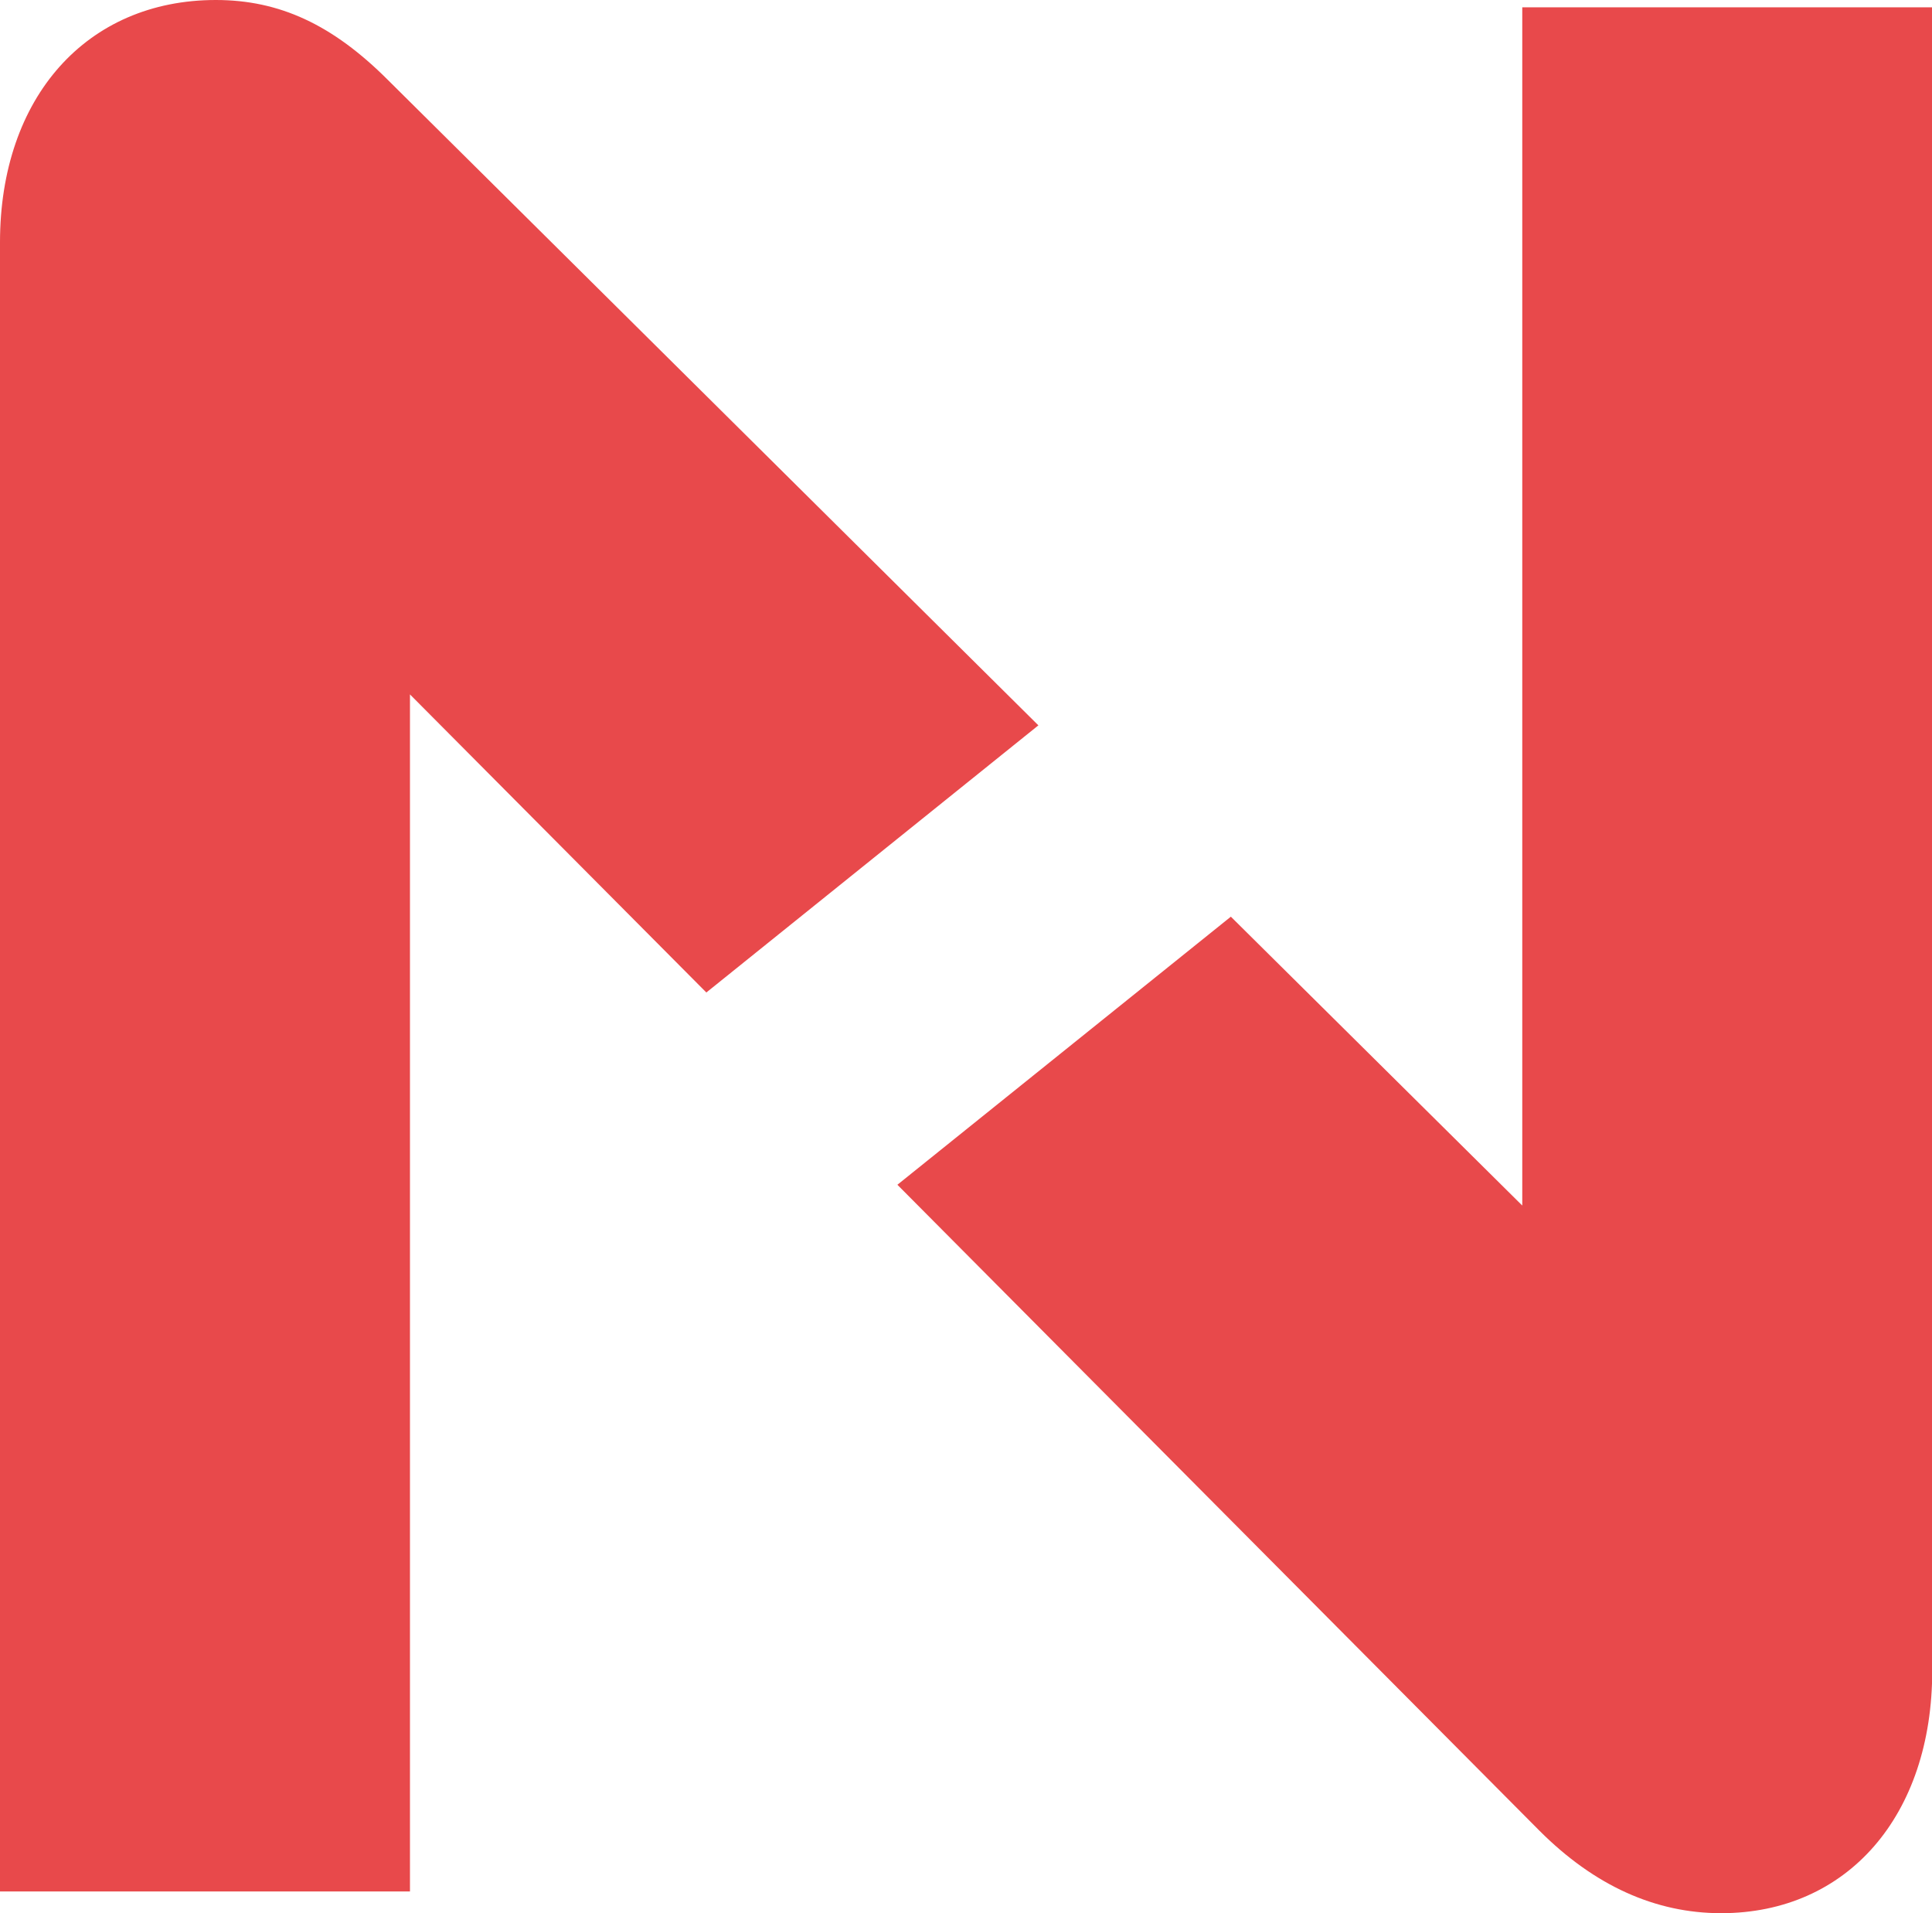
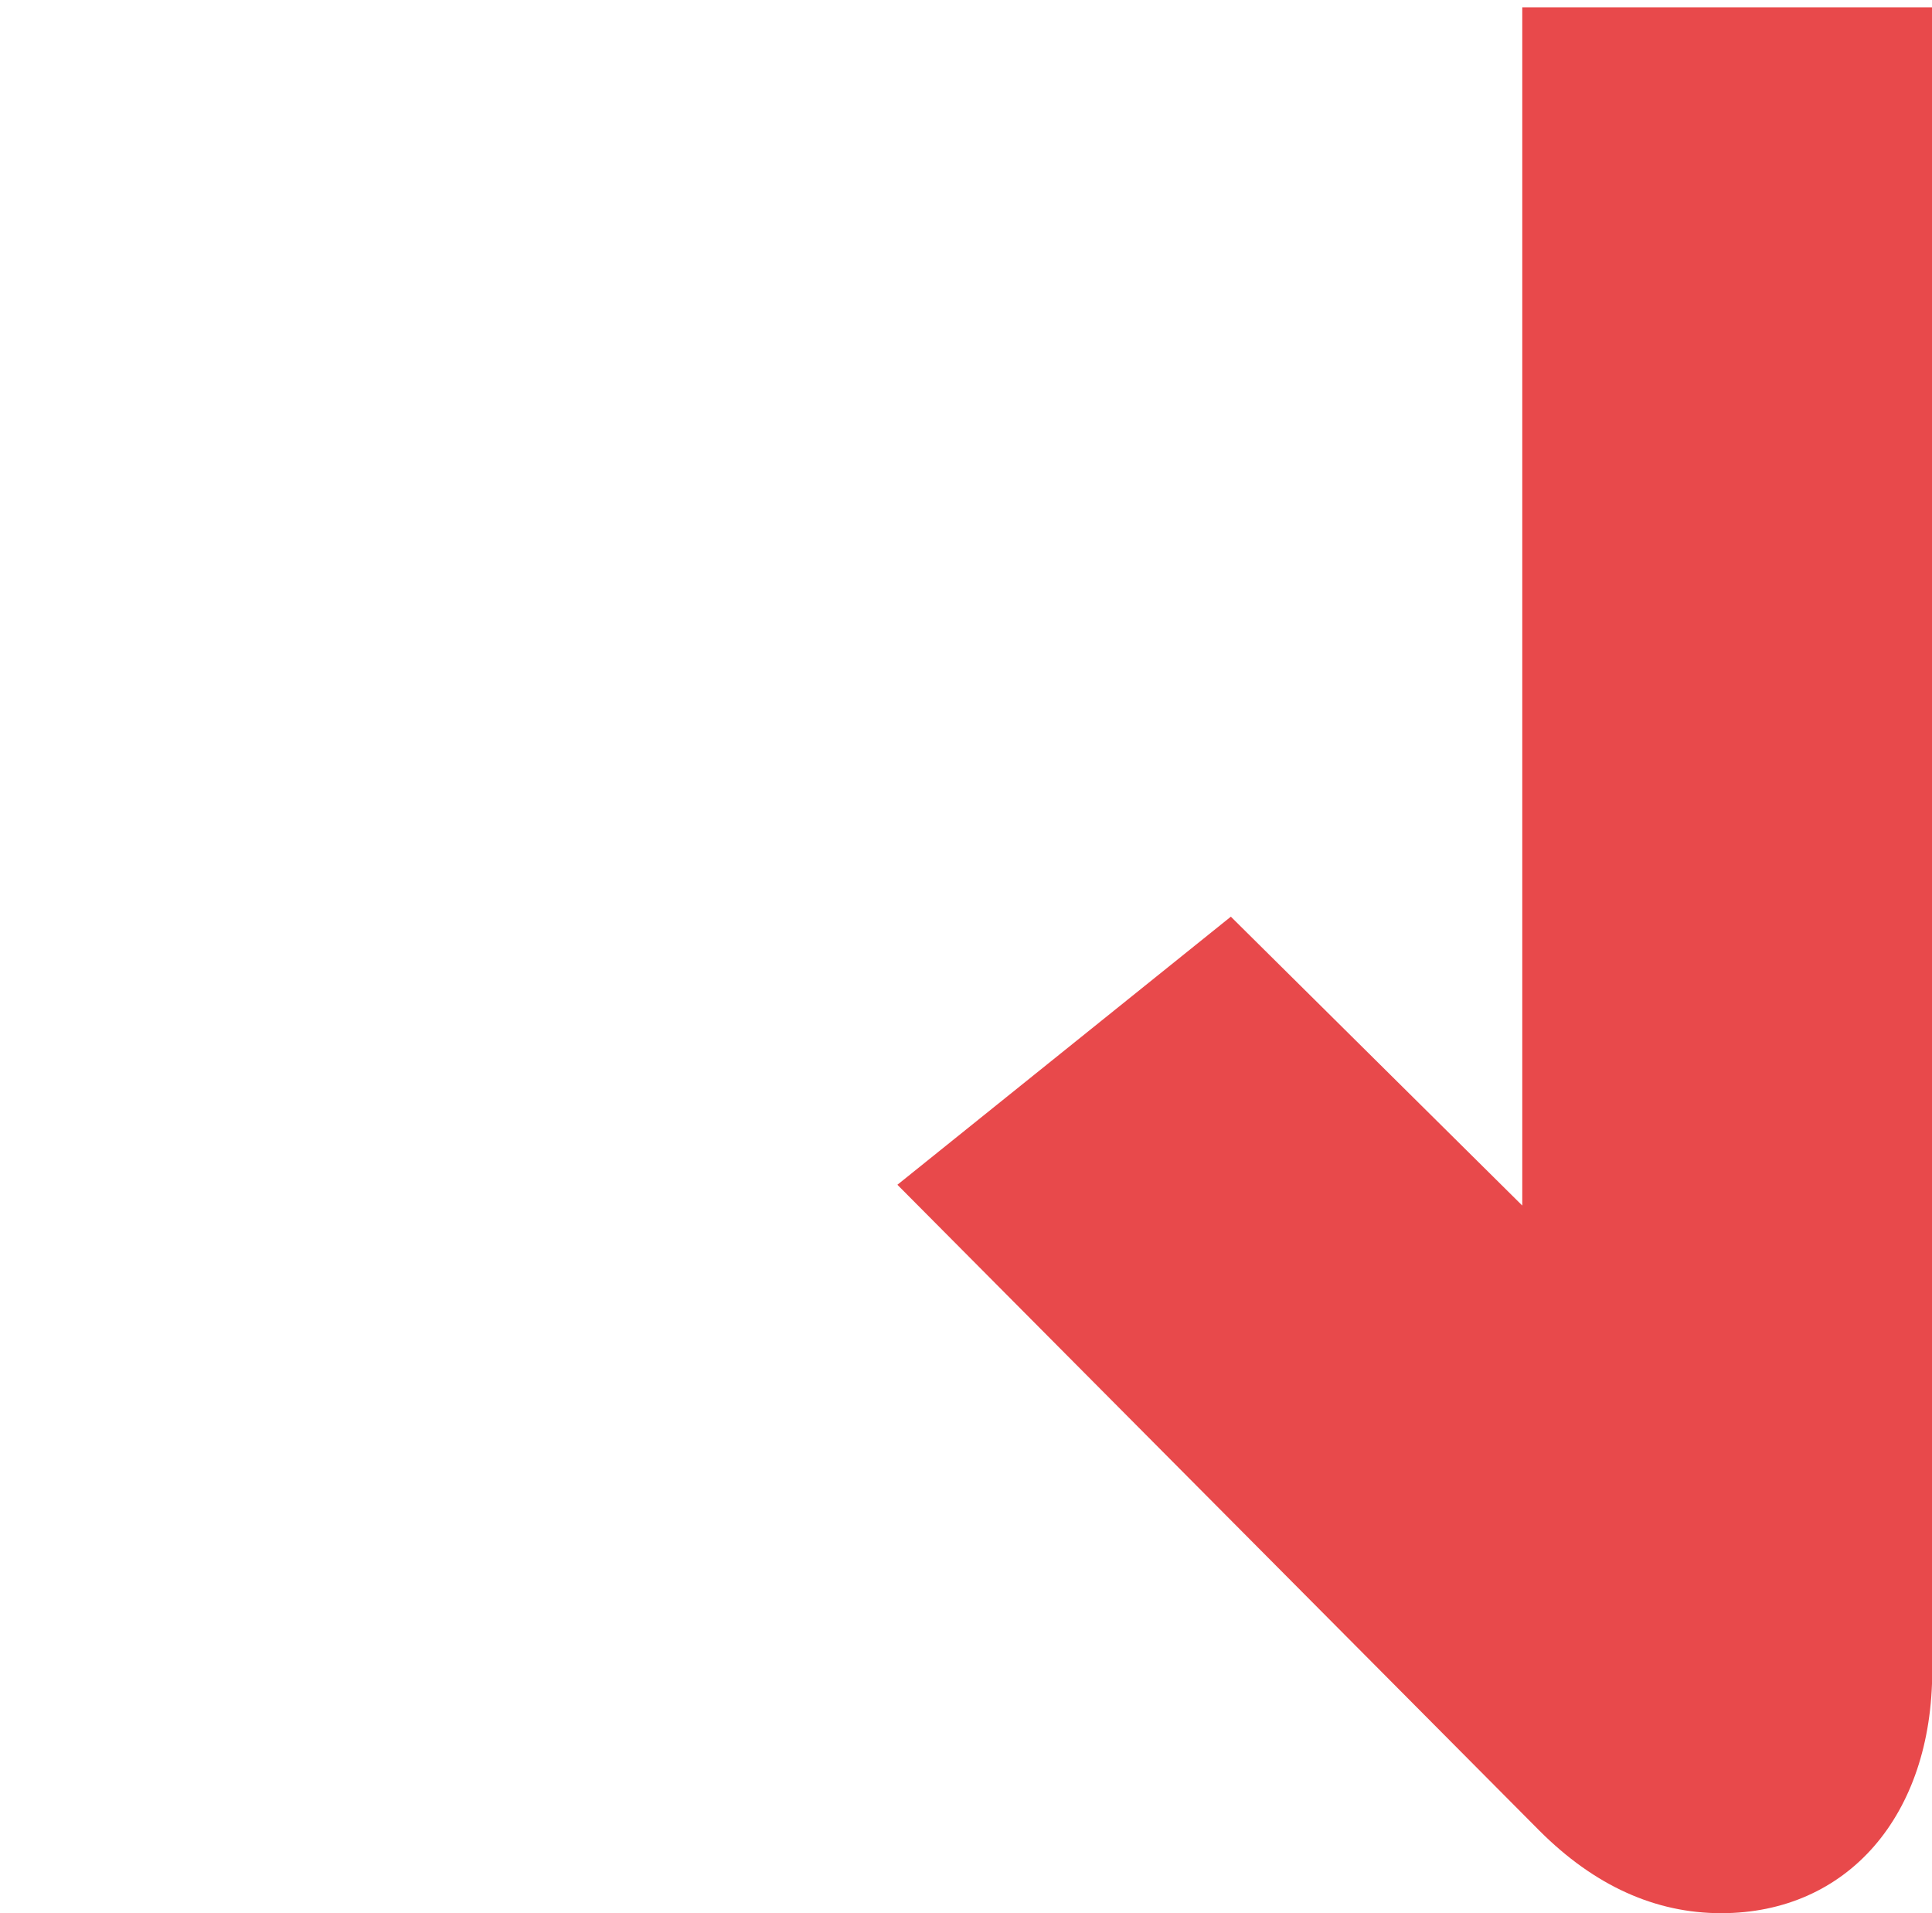
<svg xmlns="http://www.w3.org/2000/svg" version="1.1" id="Versão_Letras_coloridas" x="0px" y="0px" viewBox="0 0 818.1 810" style="enable-background:new 0 0 818.1 810;" xml:space="preserve">
  <style type="text/css">
	.st0{fill:#E8494B;}
</style>
-   <path class="st0" d="M439.7,307.1L164.2,33.8C140.8,10.4,118.3,0,91.4,0C36.7,0,0,41.2,0,102.6v698.2h173.6V294l125.5,126.2  L439.7,307.1L439.7,307.1z" />
  <path class="st0" d="M644.6,3.1v507.3L521.2,388.1L380,501.6l271.9,273.5c23.2,23.2,49,34.9,76.9,34.9c53.5,0,89.4-41.3,89.4-102.7  V3.1H644.6L644.6,3.1z" />
</svg>